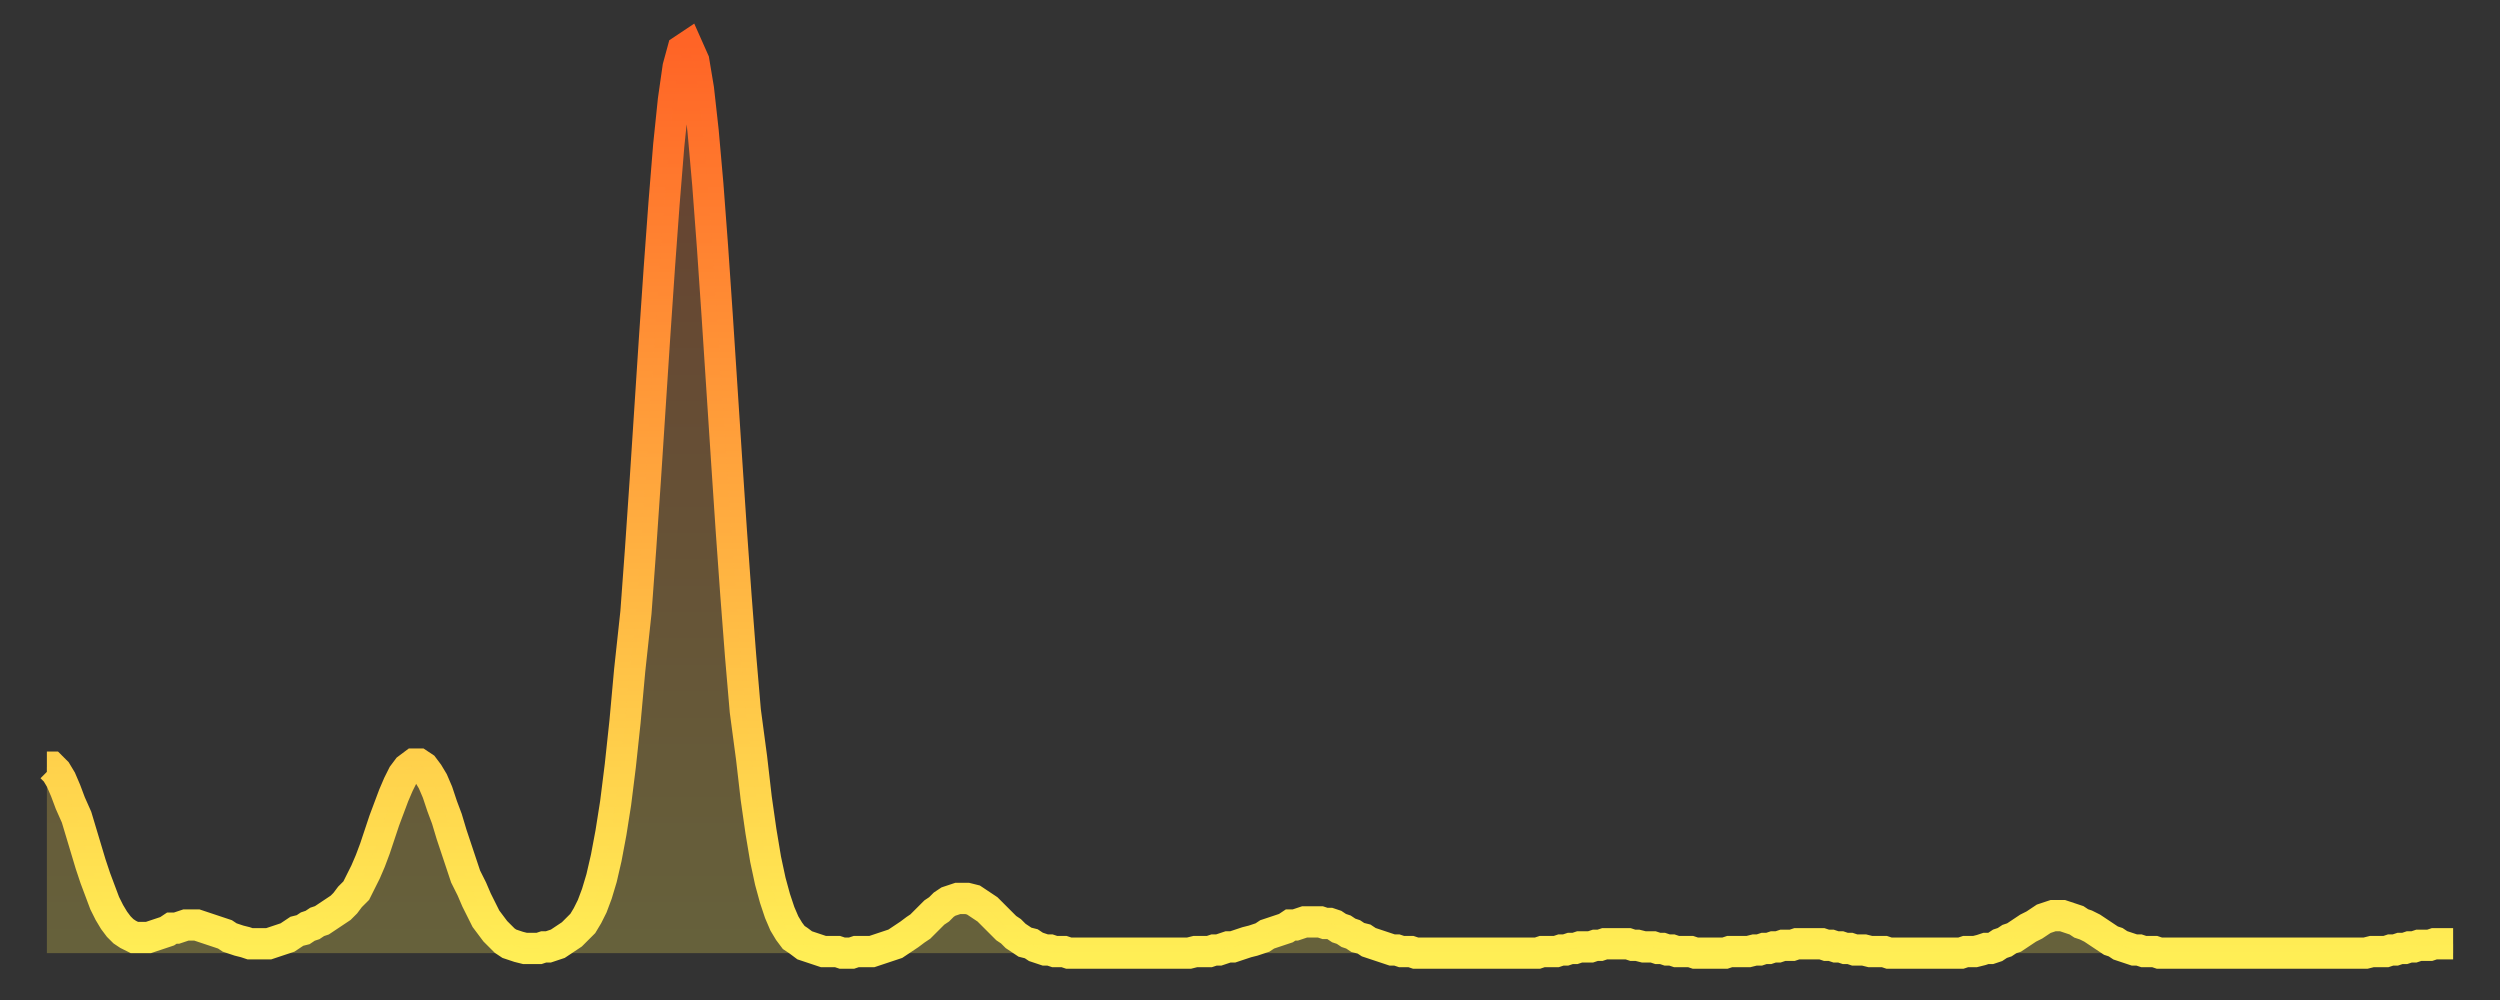
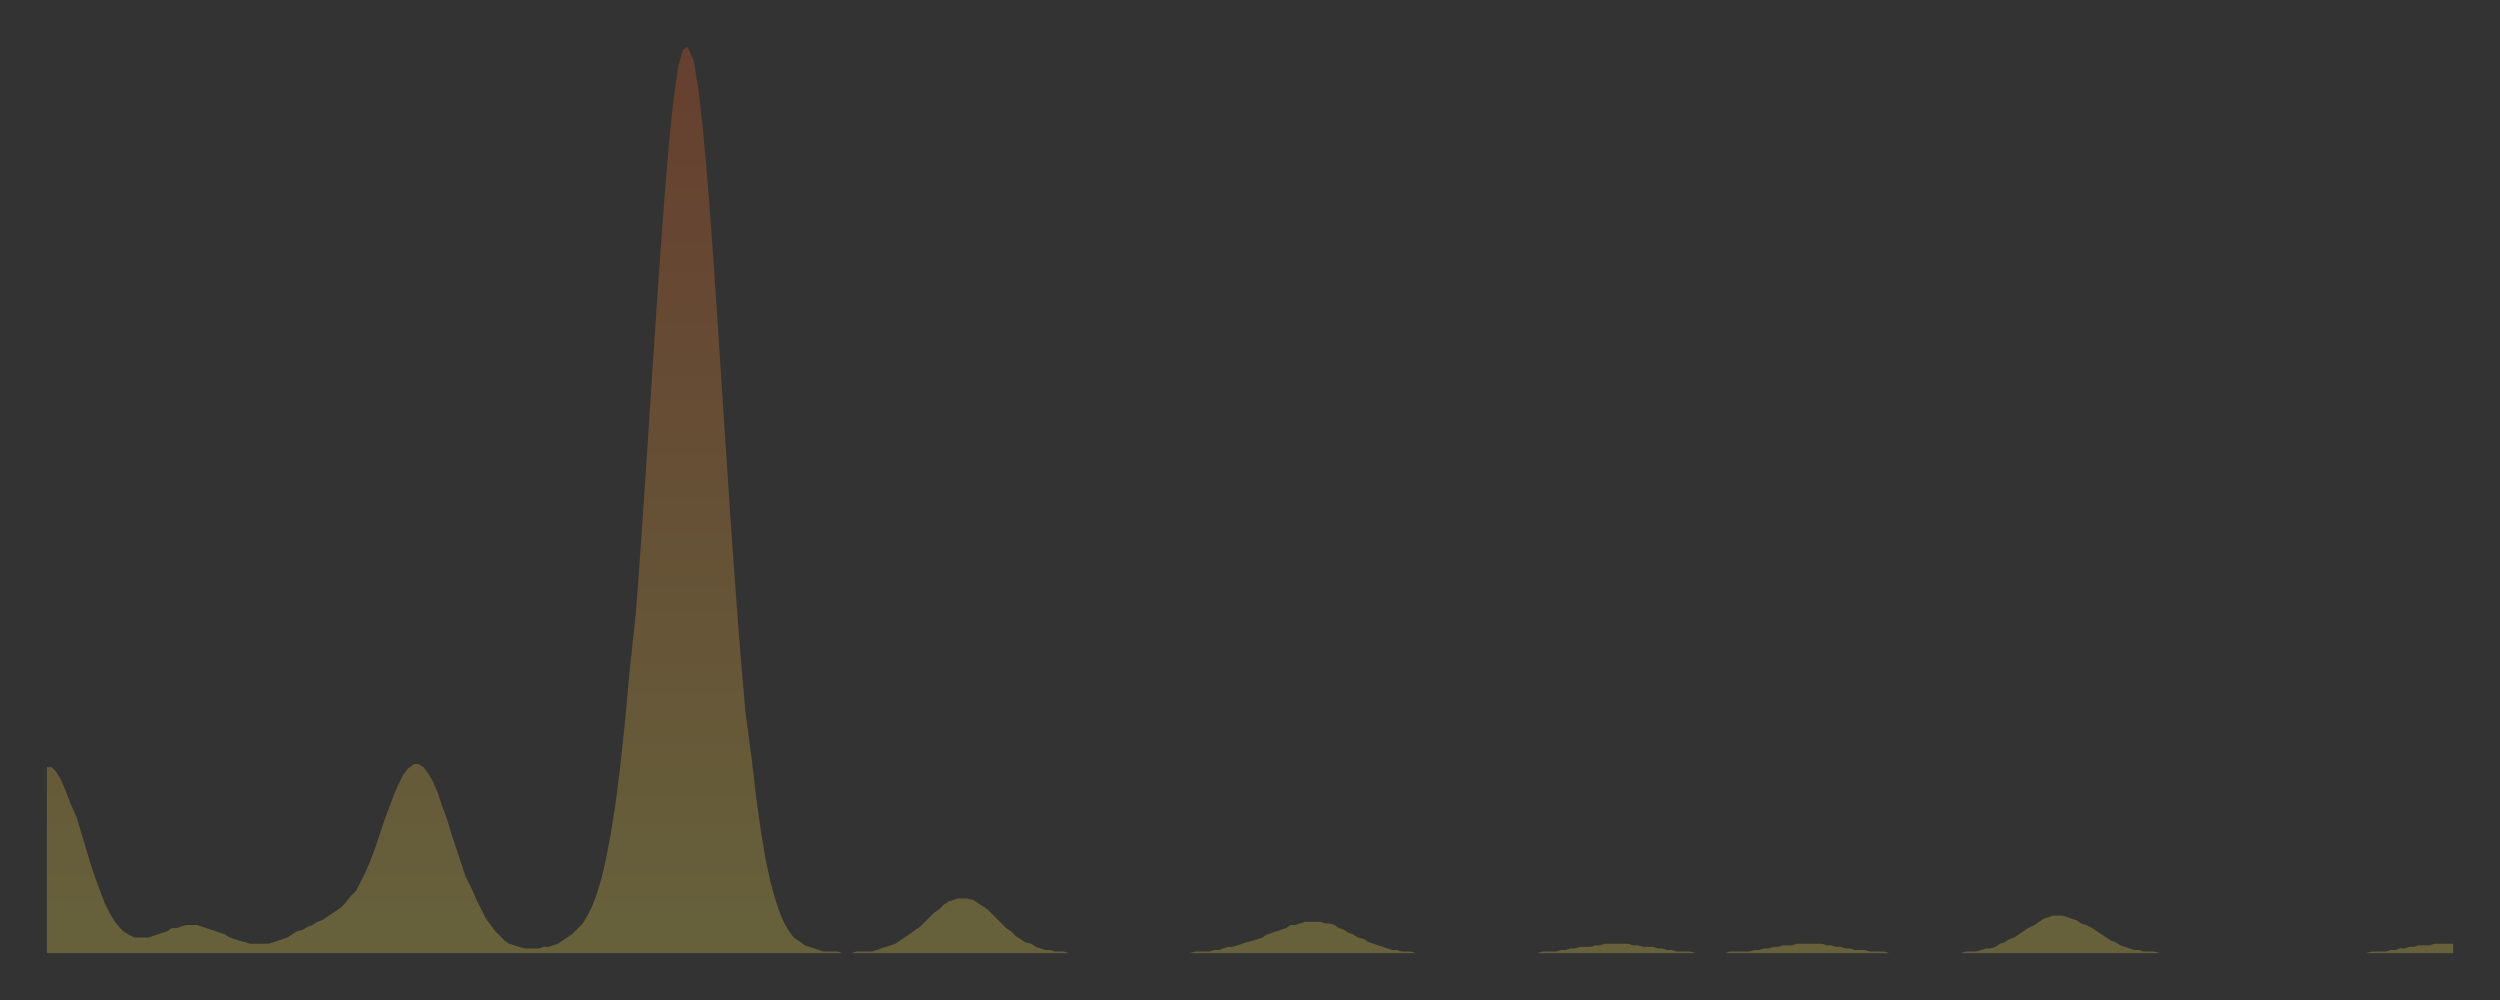
<svg xmlns="http://www.w3.org/2000/svg" baseProfile="full" height="64" version="1.1" width="160">
  <rect width="100%" height="100%" fill="#333333" stroke="none" />
  <defs>
    <linearGradient id="id536556" x1="0" x2="0" y1="0" y2="1">
      <stop offset="0%" stop-color="#ff6426" />
      <stop offset="50%" stop-color="#ffa93e" />
      <stop offset="100%" stop-color="#ffee55" />
    </linearGradient>
  </defs>
  <g transform="translate(3,3)">
    <g>
-       <path d="M 0.0 46.1 0.3 46.1 0.6 46.4 0.9 46.9 1.2 47.6 1.5 48.4 1.9 49.3 2.2 50.3 2.5 51.3 2.8 52.3 3.1 53.2 3.4 54.0 3.7 54.8 4.0 55.4 4.3 55.9 4.6 56.3 4.9 56.6 5.2 56.8 5.6 57.0 5.9 57.0 6.2 57.0 6.5 57.0 6.8 56.9 7.1 56.8 7.4 56.7 7.7 56.6 8.0 56.4 8.3 56.4 8.6 56.3 8.9 56.2 9.3 56.2 9.6 56.2 9.9 56.3 10.2 56.4 10.5 56.5 10.8 56.6 11.1 56.7 11.4 56.8 11.7 57.0 12.0 57.1 12.3 57.2 12.7 57.3 13.0 57.4 13.3 57.4 13.6 57.4 13.9 57.4 14.2 57.4 14.5 57.3 14.8 57.2 15.1 57.1 15.4 57.0 15.7 56.8 16.0 56.6 16.4 56.5 16.7 56.3 17.0 56.2 17.3 56.0 17.6 55.9 17.9 55.7 18.2 55.5 18.5 55.3 18.8 55.1 19.1 54.8 19.4 54.4 19.8 54.0 20.1 53.4 20.4 52.8 20.7 52.1 21.0 51.3 21.3 50.4 21.6 49.5 21.9 48.7 22.2 47.9 22.5 47.2 22.8 46.6 23.1 46.2 23.5 45.9 23.8 45.9 24.1 46.1 24.4 46.5 24.7 47.0 25.0 47.7 25.3 48.6 25.6 49.4 25.9 50.4 26.2 51.3 26.5 52.2 26.8 53.1 27.2 53.9 27.5 54.6 27.8 55.2 28.1 55.8 28.4 56.2 28.7 56.6 29.0 56.9 29.3 57.2 29.6 57.4 29.9 57.5 30.2 57.6 30.6 57.7 30.9 57.7 31.2 57.7 31.5 57.7 31.8 57.6 32.1 57.6 32.4 57.5 32.7 57.4 33.0 57.2 33.3 57.0 33.6 56.8 33.9 56.5 34.3 56.1 34.6 55.6 34.9 55.0 35.2 54.2 35.5 53.2 35.8 51.9 36.1 50.3 36.4 48.4 36.7 46.0 37.0 43.2 37.3 39.9 37.7 36.2 38.0 32.1 38.3 27.7 38.6 23.1 38.9 18.5 39.2 14.1 39.5 10.0 39.8 6.3 40.1 3.4 40.4 1.3 40.7 0.2 41.0 0.0 41.4 0.9 41.7 2.7 42.0 5.4 42.3 8.8 42.6 12.8 42.9 17.2 43.2 21.8 43.5 26.4 43.8 30.9 44.1 35.1 44.4 39.0 44.7 42.5 45.1 45.5 45.4 48.1 45.7 50.2 46.0 52.0 46.3 53.4 46.6 54.5 46.9 55.4 47.2 56.1 47.5 56.6 47.8 57.0 48.1 57.2 48.5 57.5 48.8 57.6 49.1 57.7 49.4 57.8 49.7 57.9 50.0 57.9 50.3 57.9 50.6 57.9 50.9 58.0 51.2 58.0 51.5 58.0 51.8 57.9 52.2 57.9 52.5 57.9 52.8 57.9 53.1 57.8 53.4 57.7 53.7 57.6 54.0 57.5 54.3 57.4 54.6 57.2 54.9 57.0 55.2 56.8 55.6 56.5 55.9 56.3 56.2 56.0 56.5 55.7 56.8 55.4 57.1 55.2 57.4 54.9 57.7 54.7 58.0 54.6 58.3 54.5 58.6 54.5 58.9 54.5 59.3 54.6 59.6 54.8 59.9 55.0 60.2 55.2 60.5 55.5 60.8 55.8 61.1 56.1 61.4 56.4 61.7 56.6 62.0 56.9 62.3 57.1 62.6 57.3 63.0 57.4 63.3 57.6 63.6 57.7 63.9 57.8 64.2 57.8 64.5 57.9 64.8 57.9 65.1 57.9 65.4 58.0 65.7 58.0 66.0 58.0 66.4 58.0 66.7 58.0 67.0 58.0 67.3 58.0 67.6 58.0 67.9 58.0 68.2 58.0 68.5 58.0 68.8 58.0 69.1 58.0 69.4 58.0 69.7 58.0 70.1 58.0 70.4 58.0 70.7 58.0 71.0 58.0 71.3 58.0 71.6 58.0 71.9 58.0 72.2 58.0 72.5 58.0 72.8 58.0 73.1 58.0 73.5 57.9 73.8 57.9 74.1 57.9 74.4 57.9 74.7 57.8 75.0 57.8 75.3 57.7 75.6 57.6 75.9 57.6 76.2 57.5 76.5 57.4 76.8 57.3 77.2 57.2 77.5 57.1 77.8 57.0 78.1 56.8 78.4 56.7 78.7 56.6 79.0 56.5 79.3 56.4 79.6 56.2 79.9 56.2 80.2 56.1 80.5 56.0 80.9 56.0 81.2 56.0 81.5 56.0 81.8 56.1 82.1 56.1 82.4 56.2 82.7 56.4 83.0 56.5 83.3 56.7 83.6 56.8 83.9 57.0 84.3 57.1 84.6 57.3 84.9 57.4 85.2 57.5 85.5 57.6 85.8 57.7 86.1 57.8 86.4 57.8 86.7 57.9 87.0 57.9 87.3 57.9 87.6 58.0 88.0 58.0 88.3 58.0 88.6 58.0 88.9 58.0 89.2 58.0 89.5 58.0 89.8 58.0 90.1 58.0 90.4 58.0 90.7 58.0 91.0 58.0 91.4 58.0 91.7 58.0 92.0 58.0 92.3 58.0 92.6 58.0 92.9 58.0 93.2 58.0 93.5 58.0 93.8 58.0 94.1 58.0 94.4 58.0 94.7 58.0 95.1 58.0 95.4 58.0 95.7 57.9 96.0 57.9 96.3 57.9 96.6 57.9 96.9 57.8 97.2 57.8 97.5 57.7 97.8 57.7 98.1 57.6 98.4 57.6 98.8 57.6 99.1 57.5 99.4 57.5 99.7 57.4 100.0 57.4 100.3 57.4 100.6 57.4 100.9 57.4 101.2 57.4 101.5 57.5 101.8 57.5 102.2 57.6 102.5 57.6 102.8 57.6 103.1 57.7 103.4 57.7 103.7 57.8 104.0 57.8 104.3 57.9 104.6 57.9 104.9 57.9 105.2 57.9 105.5 58.0 105.9 58.0 106.2 58.0 106.5 58.0 106.8 58.0 107.1 58.0 107.4 58.0 107.7 57.9 108.0 57.9 108.3 57.9 108.6 57.9 108.9 57.9 109.3 57.8 109.6 57.8 109.9 57.7 110.2 57.7 110.5 57.6 110.8 57.6 111.1 57.5 111.4 57.5 111.7 57.5 112.0 57.4 112.3 57.4 112.6 57.4 113.0 57.4 113.3 57.4 113.6 57.4 113.9 57.5 114.2 57.5 114.5 57.6 114.8 57.6 115.1 57.7 115.4 57.7 115.7 57.8 116.0 57.8 116.3 57.8 116.7 57.9 117.0 57.9 117.3 57.9 117.6 57.9 117.9 58.0 118.2 58.0 118.5 58.0 118.8 58.0 119.1 58.0 119.4 58.0 119.7 58.0 120.1 58.0 120.4 58.0 120.7 58.0 121.0 58.0 121.3 58.0 121.6 58.0 121.9 58.0 122.2 58.0 122.5 58.0 122.8 57.9 123.1 57.9 123.4 57.9 123.8 57.8 124.1 57.7 124.4 57.7 124.7 57.6 125.0 57.4 125.3 57.3 125.6 57.1 125.9 57.0 126.2 56.8 126.5 56.6 126.8 56.4 127.2 56.2 127.5 56.0 127.8 55.8 128.1 55.7 128.4 55.6 128.7 55.6 129.0 55.6 129.3 55.7 129.6 55.8 129.9 55.9 130.2 56.1 130.5 56.2 130.9 56.4 131.2 56.6 131.5 56.8 131.8 57.0 132.1 57.2 132.4 57.3 132.7 57.5 133.0 57.6 133.3 57.7 133.6 57.8 133.9 57.8 134.2 57.9 134.6 57.9 134.9 57.9 135.2 58.0 135.5 58.0 135.8 58.0 136.1 58.0 136.4 58.0 136.7 58.0 137.0 58.0 137.3 58.0 137.6 58.0 138.0 58.0 138.3 58.0 138.6 58.0 138.9 58.0 139.2 58.0 139.5 58.0 139.8 58.0 140.1 58.0 140.4 58.0 140.7 58.0 141.0 58.0 141.3 58.0 141.7 58.0 142.0 58.0 142.3 58.0 142.6 58.0 142.9 58.0 143.2 58.0 143.5 58.0 143.8 58.0 144.1 58.0 144.4 58.0 144.7 58.0 145.1 58.0 145.4 58.0 145.7 58.0 146.0 58.0 146.3 58.0 146.6 58.0 146.9 58.0 147.2 58.0 147.5 58.0 147.8 58.0 148.1 58.0 148.4 58.0 148.8 57.9 149.1 57.9 149.4 57.9 149.7 57.9 150.0 57.8 150.3 57.8 150.6 57.7 150.9 57.7 151.2 57.6 151.5 57.6 151.8 57.5 152.1 57.5 152.5 57.5 152.8 57.4 153.1 57.4 153.4 57.4 153.7 57.4 154.0 57.4" fill="none" id="graph-curve" opacity="1" stroke="url(#id536556)" stroke-width="2" />
      <path d="M 0 58 L 0.0 46.1 0.3 46.1 0.6 46.4 0.9 46.9 1.2 47.6 1.5 48.4 1.9 49.3 2.2 50.3 2.5 51.3 2.8 52.3 3.1 53.2 3.4 54.0 3.7 54.8 4.0 55.4 4.3 55.9 4.6 56.3 4.9 56.6 5.2 56.8 5.6 57.0 5.9 57.0 6.2 57.0 6.5 57.0 6.8 56.9 7.1 56.8 7.4 56.7 7.7 56.6 8.0 56.4 8.3 56.4 8.6 56.3 8.9 56.2 9.3 56.2 9.6 56.2 9.9 56.3 10.2 56.4 10.5 56.5 10.8 56.6 11.1 56.7 11.4 56.8 11.7 57.0 12.0 57.1 12.3 57.2 12.7 57.3 13.0 57.4 13.3 57.4 13.6 57.4 13.9 57.4 14.2 57.4 14.5 57.3 14.8 57.2 15.1 57.1 15.4 57.0 15.7 56.8 16.0 56.6 16.4 56.5 16.7 56.3 17.0 56.2 17.3 56.0 17.6 55.9 17.9 55.7 18.2 55.5 18.5 55.3 18.8 55.1 19.1 54.8 19.4 54.4 19.8 54.0 20.1 53.4 20.4 52.8 20.7 52.1 21.0 51.3 21.3 50.4 21.6 49.5 21.9 48.7 22.2 47.9 22.5 47.2 22.8 46.6 23.1 46.2 23.5 45.9 23.8 45.9 24.1 46.1 24.4 46.5 24.7 47.0 25.0 47.7 25.3 48.6 25.6 49.4 25.9 50.4 26.2 51.3 26.5 52.2 26.8 53.1 27.2 53.9 27.5 54.6 27.8 55.2 28.1 55.8 28.4 56.2 28.7 56.6 29.0 56.9 29.3 57.2 29.6 57.4 29.9 57.5 30.2 57.6 30.6 57.7 30.9 57.7 31.2 57.7 31.5 57.7 31.8 57.6 32.1 57.6 32.4 57.5 32.7 57.4 33.0 57.2 33.3 57.0 33.6 56.8 33.9 56.5 34.3 56.1 34.6 55.6 34.9 55.0 35.2 54.2 35.5 53.2 35.8 51.9 36.1 50.3 36.4 48.4 36.7 46.0 37.0 43.2 37.3 39.9 37.7 36.2 38.0 32.1 38.3 27.7 38.6 23.1 38.9 18.5 39.2 14.1 39.5 10.0 39.8 6.3 40.1 3.4 40.4 1.3 40.7 0.2 41.0 0.0 41.4 0.9 41.7 2.7 42.0 5.4 42.3 8.8 42.6 12.8 42.9 17.2 43.2 21.8 43.5 26.4 43.8 30.9 44.1 35.1 44.4 39.0 44.7 42.5 45.1 45.5 45.4 48.1 45.7 50.2 46.0 52.0 46.3 53.4 46.6 54.5 46.9 55.4 47.2 56.1 47.5 56.6 47.8 57.0 48.1 57.2 48.5 57.5 48.8 57.6 49.1 57.7 49.4 57.8 49.7 57.9 50.0 57.9 50.3 57.9 50.6 57.9 50.9 58.0 51.2 58.0 51.5 58.0 51.8 57.9 52.2 57.9 52.5 57.9 52.8 57.9 53.1 57.8 53.4 57.7 53.7 57.6 54.0 57.5 54.3 57.4 54.6 57.2 54.9 57.0 55.2 56.8 55.6 56.5 55.9 56.3 56.2 56.0 56.5 55.7 56.8 55.4 57.1 55.2 57.4 54.9 57.7 54.7 58.0 54.6 58.3 54.5 58.6 54.5 58.9 54.5 59.3 54.6 59.6 54.8 59.9 55.0 60.2 55.2 60.5 55.5 60.8 55.8 61.1 56.1 61.4 56.4 61.7 56.6 62.0 56.9 62.3 57.1 62.6 57.3 63.0 57.4 63.3 57.6 63.6 57.7 63.9 57.8 64.2 57.8 64.5 57.9 64.8 57.9 65.1 57.9 65.4 58.0 65.7 58.0 66.0 58.0 66.4 58.0 66.7 58.0 67.0 58.0 67.3 58.0 67.6 58.0 67.9 58.0 68.2 58.0 68.5 58.0 68.8 58.0 69.1 58.0 69.4 58.0 69.7 58.0 70.1 58.0 70.4 58.0 70.7 58.0 71.0 58.0 71.3 58.0 71.6 58.0 71.9 58.0 72.2 58.0 72.5 58.0 72.8 58.0 73.1 58.0 73.5 57.9 73.8 57.9 74.1 57.9 74.4 57.9 74.7 57.8 75.0 57.8 75.3 57.7 75.6 57.6 75.9 57.6 76.2 57.5 76.5 57.4 76.8 57.3 77.2 57.2 77.5 57.1 77.8 57.0 78.1 56.8 78.4 56.7 78.7 56.6 79.0 56.5 79.3 56.4 79.6 56.2 79.9 56.2 80.2 56.1 80.5 56.0 80.9 56.0 81.2 56.0 81.5 56.0 81.8 56.1 82.1 56.1 82.4 56.2 82.7 56.4 83.0 56.5 83.3 56.7 83.6 56.8 83.9 57.0 84.3 57.1 84.6 57.3 84.9 57.4 85.2 57.5 85.5 57.6 85.8 57.7 86.1 57.8 86.4 57.8 86.7 57.9 87.0 57.9 87.3 57.9 87.6 58.0 88.0 58.0 88.3 58.0 88.6 58.0 88.9 58.0 89.2 58.0 89.5 58.0 89.8 58.0 90.1 58.0 90.4 58.0 90.7 58.0 91.0 58.0 91.4 58.0 91.7 58.0 92.0 58.0 92.3 58.0 92.6 58.0 92.9 58.0 93.2 58.0 93.5 58.0 93.8 58.0 94.1 58.0 94.4 58.0 94.7 58.0 95.1 58.0 95.4 58.0 95.7 57.9 96.0 57.9 96.3 57.9 96.6 57.9 96.9 57.8 97.2 57.8 97.5 57.7 97.8 57.7 98.1 57.6 98.4 57.6 98.8 57.6 99.1 57.5 99.4 57.5 99.7 57.4 100.0 57.4 100.3 57.4 100.6 57.4 100.9 57.4 101.2 57.4 101.5 57.5 101.8 57.5 102.2 57.6 102.5 57.6 102.8 57.6 103.1 57.7 103.4 57.7 103.7 57.8 104.0 57.8 104.3 57.9 104.6 57.9 104.9 57.9 105.2 57.9 105.5 58.0 105.9 58.0 106.2 58.0 106.5 58.0 106.8 58.0 107.1 58.0 107.4 58.0 107.7 57.9 108.0 57.9 108.3 57.9 108.6 57.9 108.9 57.9 109.3 57.8 109.6 57.8 109.9 57.7 110.2 57.7 110.5 57.6 110.8 57.6 111.1 57.5 111.4 57.5 111.7 57.5 112.0 57.4 112.3 57.4 112.6 57.4 113.0 57.4 113.3 57.4 113.6 57.4 113.9 57.5 114.2 57.5 114.5 57.6 114.8 57.6 115.1 57.7 115.4 57.7 115.7 57.8 116.0 57.8 116.3 57.8 116.7 57.9 117.0 57.9 117.3 57.9 117.6 57.9 117.9 58.0 118.2 58.0 118.5 58.0 118.8 58.0 119.1 58.0 119.4 58.0 119.7 58.0 120.1 58.0 120.4 58.0 120.7 58.0 121.0 58.0 121.3 58.0 121.6 58.0 121.9 58.0 122.2 58.0 122.5 58.0 122.8 57.9 123.1 57.9 123.4 57.9 123.8 57.8 124.1 57.7 124.4 57.7 124.7 57.6 125.0 57.4 125.3 57.3 125.6 57.1 125.9 57.0 126.2 56.8 126.5 56.6 126.8 56.4 127.2 56.2 127.5 56.0 127.8 55.8 128.1 55.7 128.4 55.6 128.7 55.6 129.0 55.6 129.3 55.7 129.6 55.8 129.9 55.9 130.2 56.1 130.5 56.2 130.9 56.4 131.2 56.6 131.5 56.8 131.8 57.0 132.1 57.2 132.4 57.3 132.7 57.5 133.0 57.6 133.3 57.7 133.6 57.8 133.9 57.8 134.2 57.9 134.6 57.9 134.9 57.9 135.2 58.0 135.5 58.0 135.8 58.0 136.1 58.0 136.4 58.0 136.7 58.0 137.0 58.0 137.3 58.0 137.6 58.0 138.0 58.0 138.3 58.0 138.6 58.0 138.9 58.0 139.2 58.0 139.5 58.0 139.8 58.0 140.1 58.0 140.4 58.0 140.7 58.0 141.0 58.0 141.3 58.0 141.7 58.0 142.0 58.0 142.3 58.0 142.6 58.0 142.9 58.0 143.2 58.0 143.5 58.0 143.8 58.0 144.1 58.0 144.4 58.0 144.7 58.0 145.1 58.0 145.4 58.0 145.7 58.0 146.0 58.0 146.3 58.0 146.6 58.0 146.9 58.0 147.2 58.0 147.5 58.0 147.8 58.0 148.1 58.0 148.4 58.0 148.8 57.9 149.1 57.9 149.4 57.9 149.7 57.9 150.0 57.8 150.3 57.8 150.6 57.7 150.9 57.7 151.2 57.6 151.5 57.6 151.8 57.5 152.1 57.5 152.5 57.5 152.8 57.4 153.1 57.4 153.4 57.4 153.7 57.4 154.0 57.4 154 58" fill="url(#id536556)" fill-opacity=".25" id="graph-shadow" />
    </g>
  </g>
</svg>